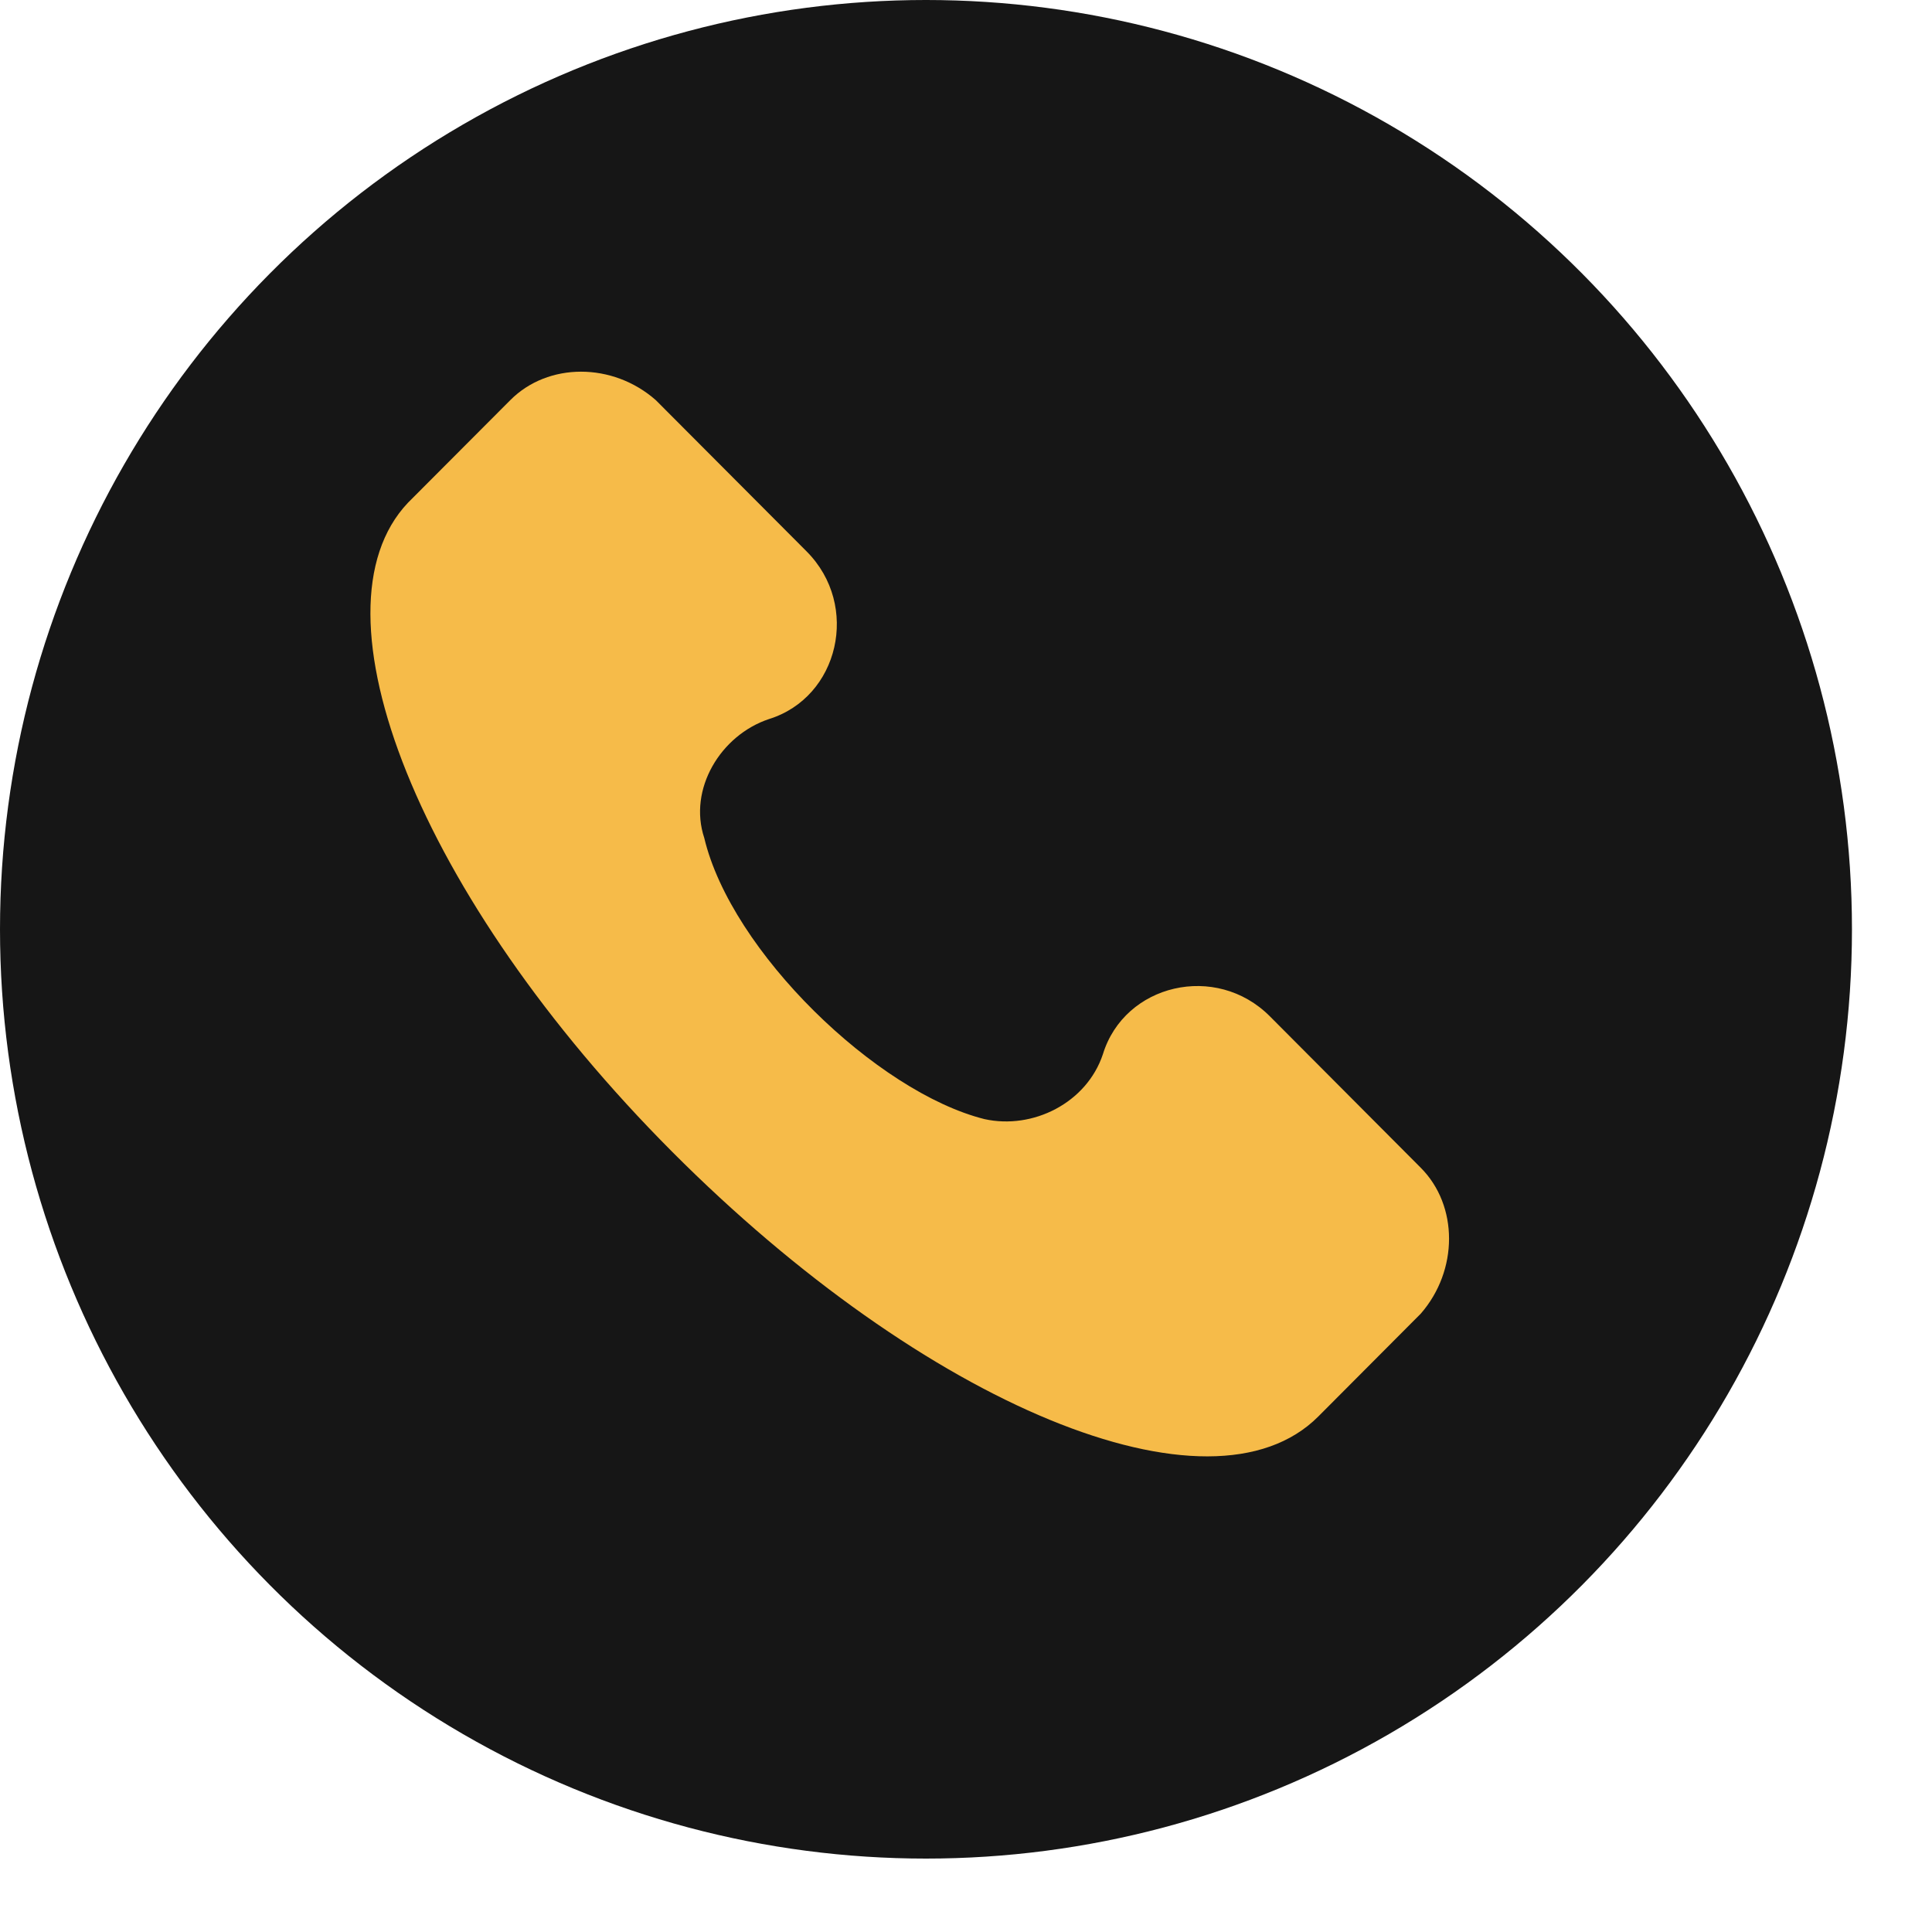
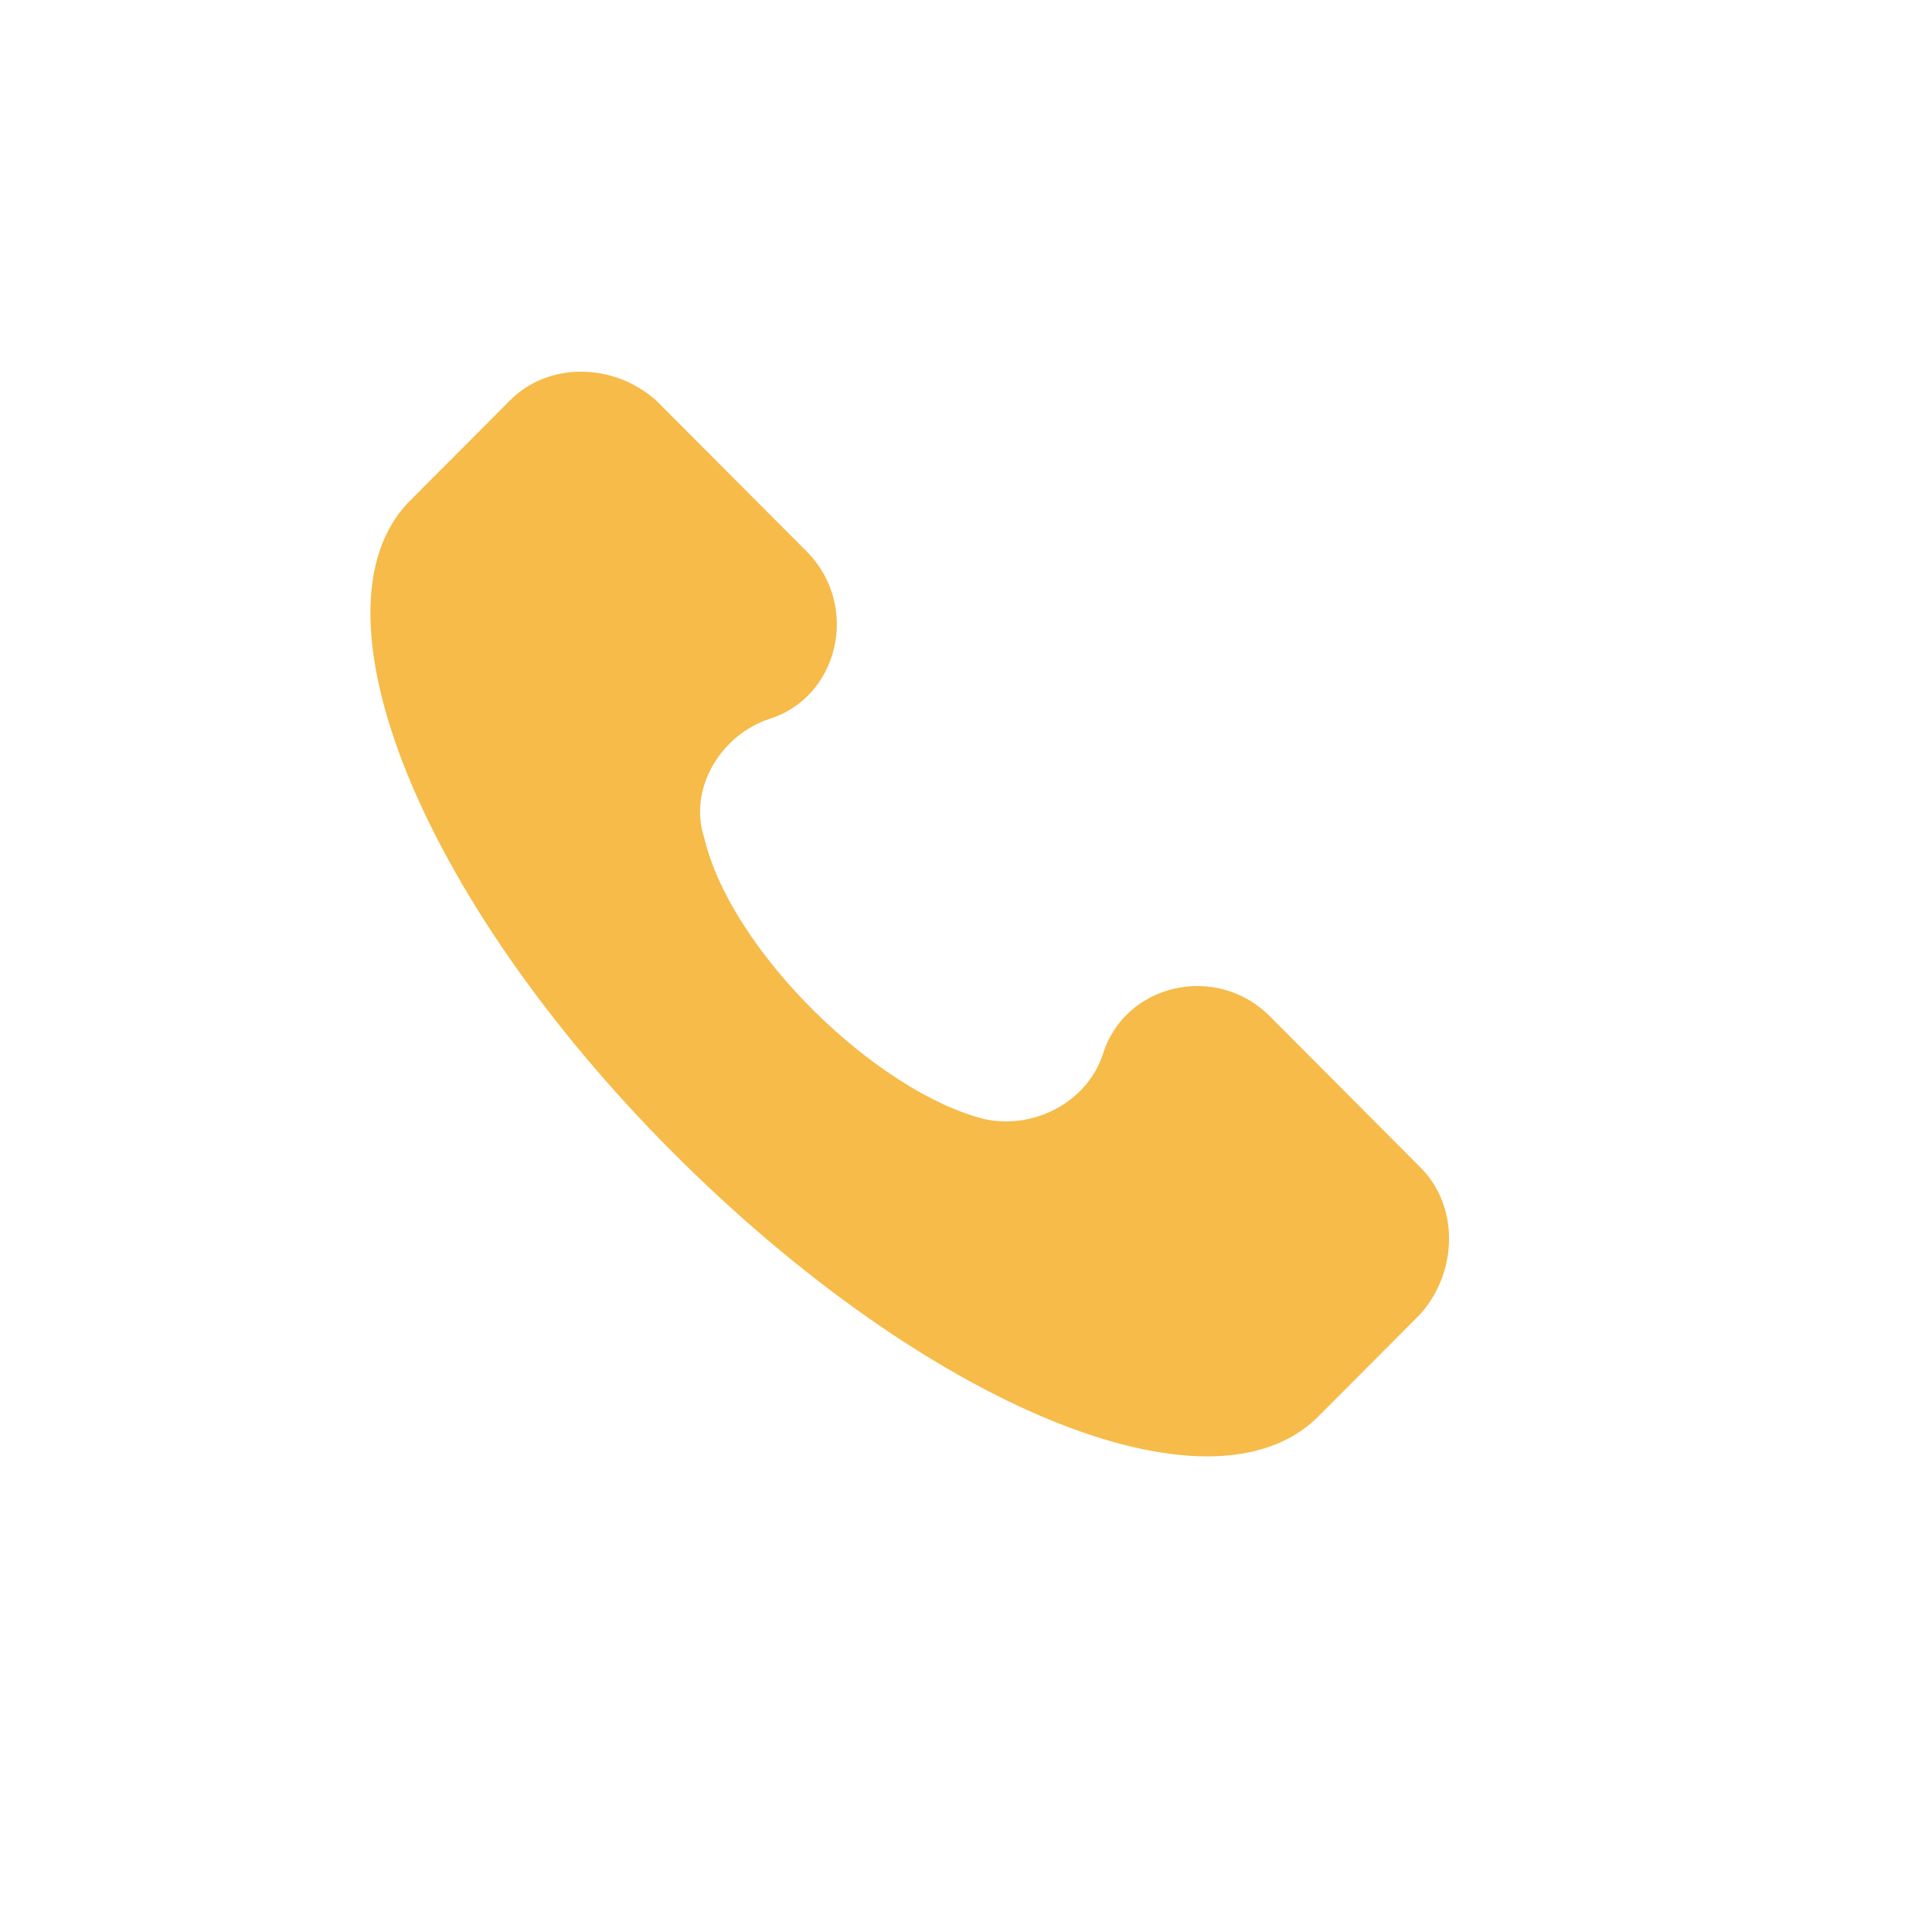
<svg xmlns="http://www.w3.org/2000/svg" width="21" height="21" viewBox="0 0 21 21" fill="none">
-   <ellipse rx="10.065" ry="10.101" transform="matrix(1 0 0 -1 10.065 10.101)" fill="#161616" />
  <path d="M15.443 12.693L13.803 11.047C13.218 10.46 12.222 10.695 11.988 11.459C11.812 11.988 11.227 12.281 10.7 12.164C9.529 11.87 7.948 10.342 7.655 9.108C7.479 8.579 7.831 7.992 8.358 7.816C9.119 7.58 9.353 6.582 8.768 5.994L7.128 4.349C6.66 3.937 5.957 3.937 5.547 4.349L4.434 5.465C3.322 6.64 4.552 9.755 7.304 12.517C10.056 15.278 13.159 16.571 14.33 15.396L15.443 14.279C15.853 13.809 15.853 13.104 15.443 12.693Z" fill="#F6BB49" />
</svg>